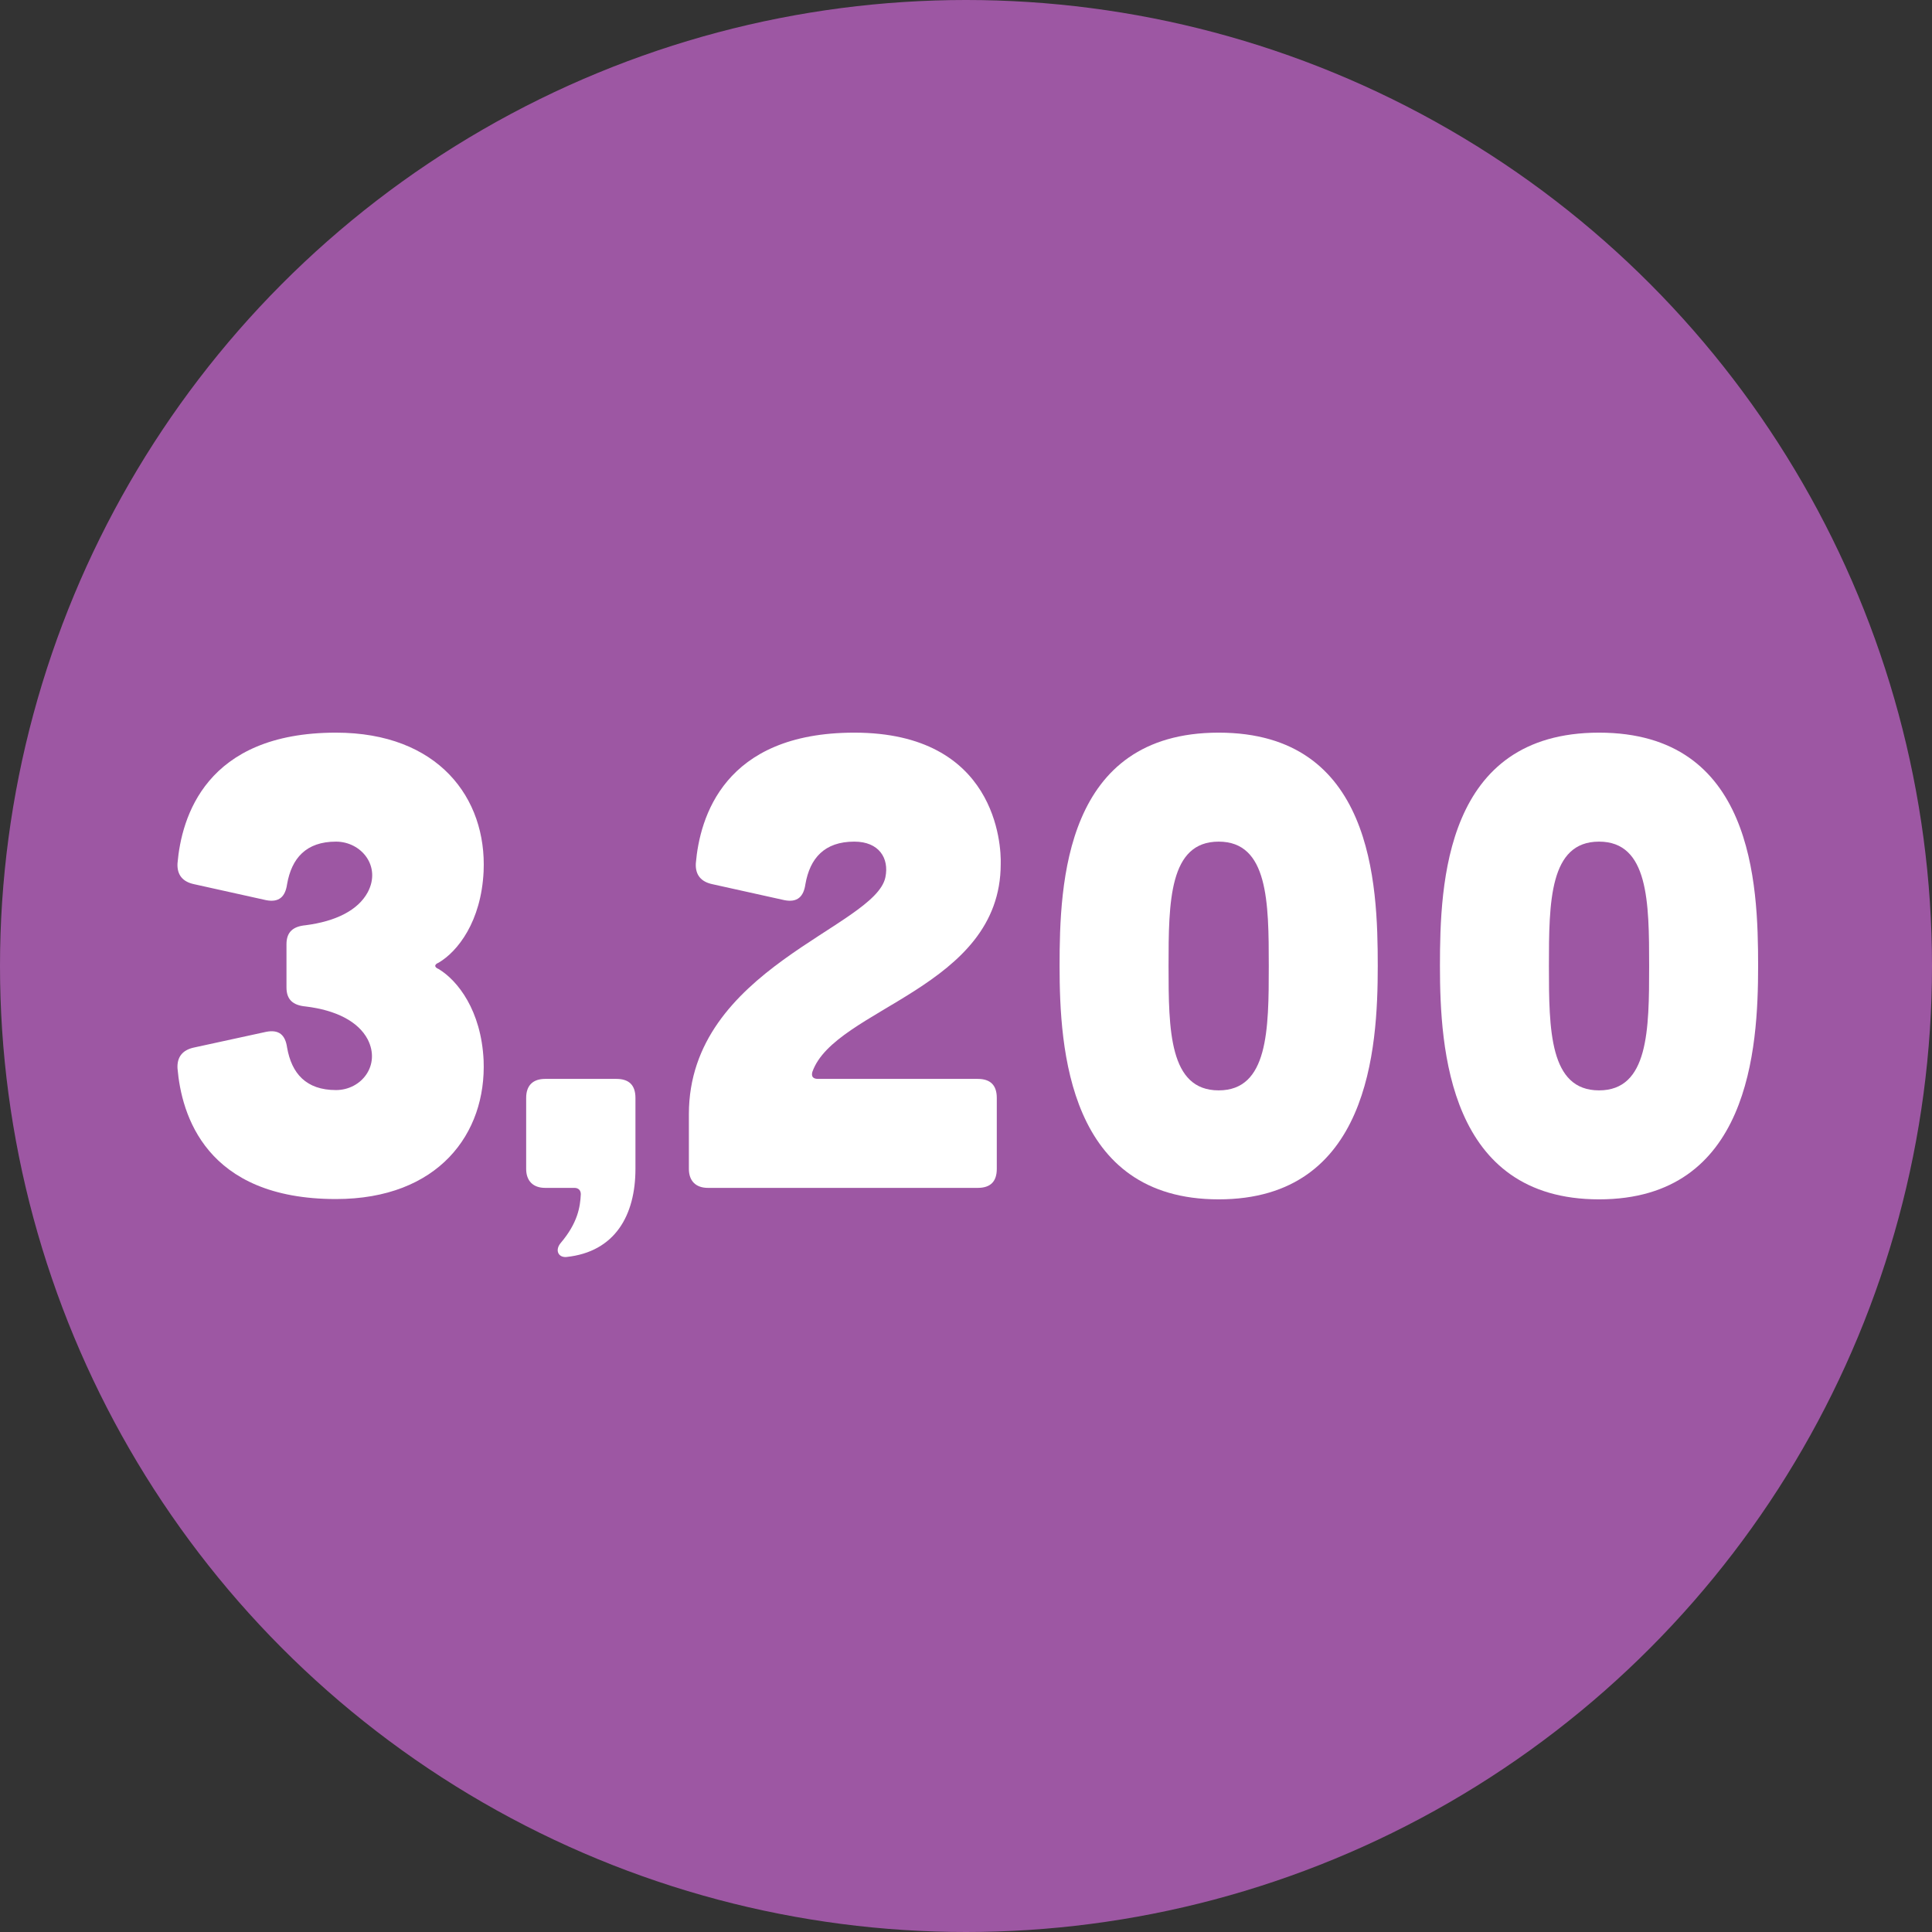
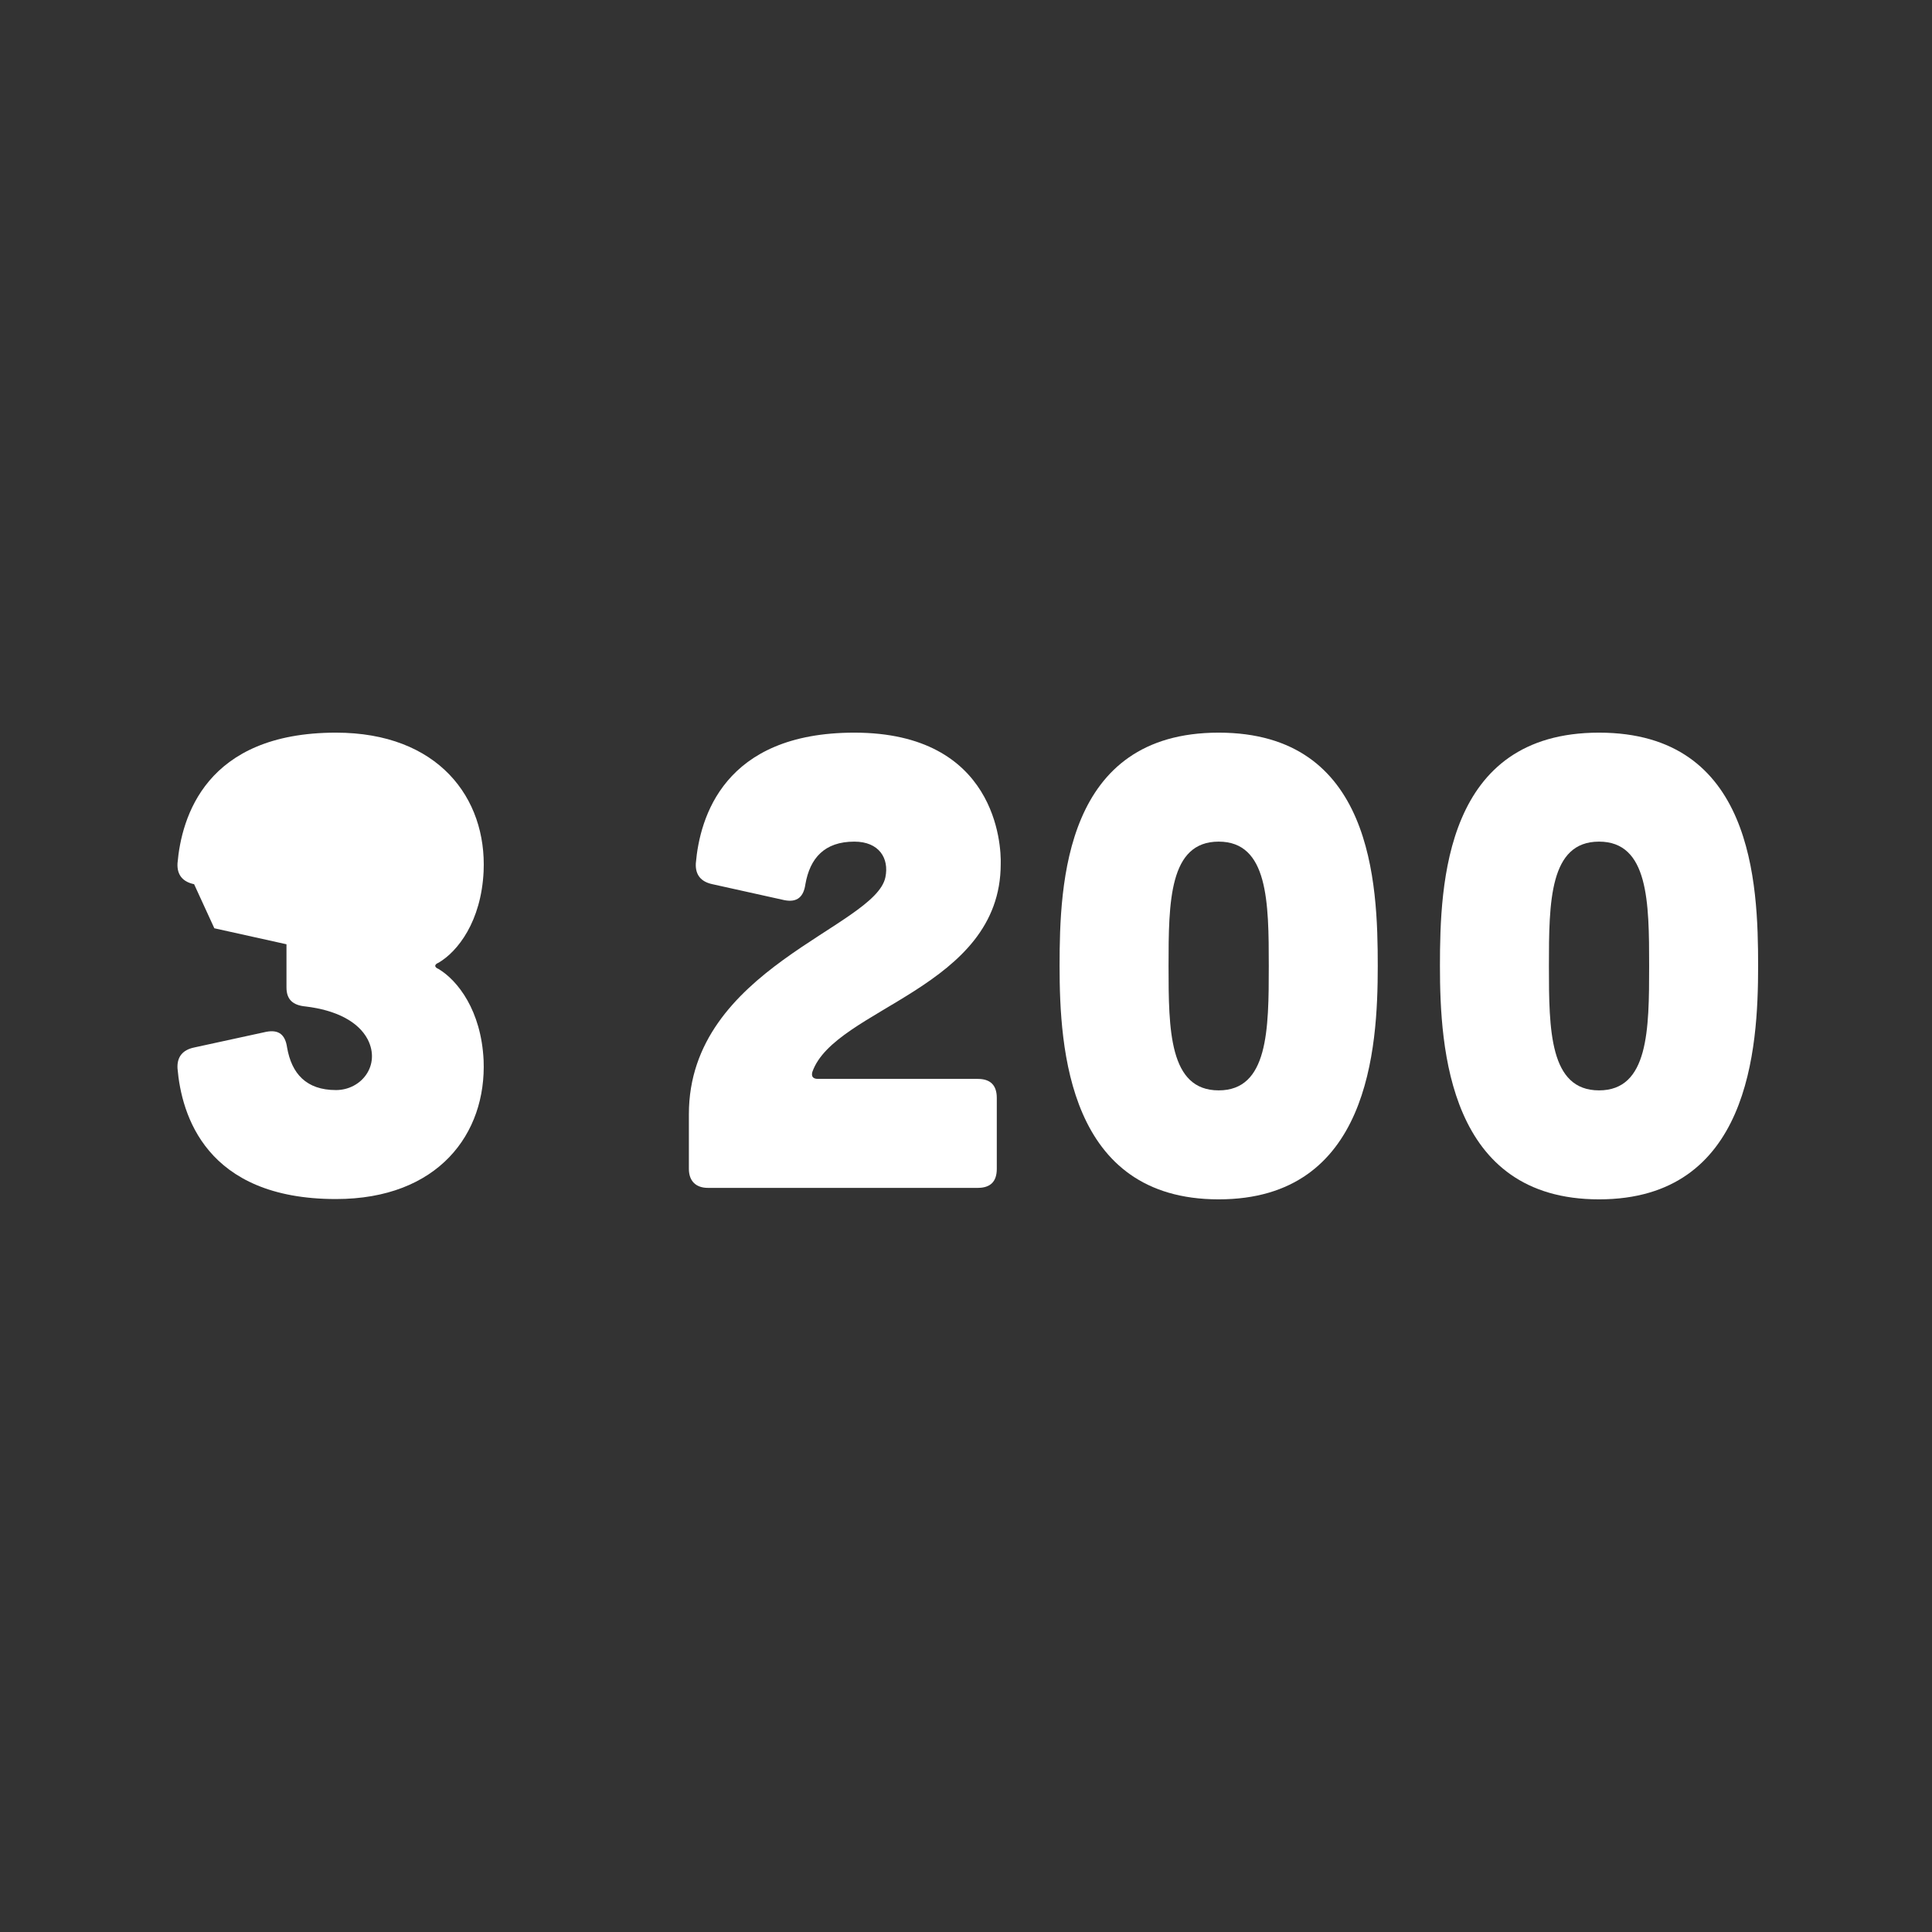
<svg xmlns="http://www.w3.org/2000/svg" id="Layer_1" data-name="Layer 1" width="64" height="64" viewBox="0 0 64 64">
  <rect x="0" y="0" width="64" height="64" fill="#333333" stroke="none" />
  <defs>
    <style>
      .cls-1 {
        fill: #9d57a3;
      }

      .cls-2 {
        fill: #fff;
      }
    </style>
  </defs>
-   <circle class="cls-1" cx="32" cy="32" r="32" />
  <g>
-     <path class="cls-2" d="M6.43,29.29c-.38-.08-.57-.31-.55-.69.13-1.51.92-4.33,5.25-4.33,3.38,0,5,2.16,4.89,4.6-.08,1.66-.86,2.65-1.49,3.02-.15.06-.15.15,0,.21.63.38,1.41,1.37,1.49,3.02.1,2.44-1.51,4.6-4.89,4.6-4.33,0-5.12-2.81-5.25-4.33-.02-.38.17-.61.55-.69l2.39-.52c.42-.08.63.1.69.52.15.86.63,1.41,1.62,1.41.84,0,1.49-.82,1.05-1.68-.31-.59-1.05-.97-2.06-1.09-.42-.04-.63-.23-.63-.63v-1.43c0-.4.21-.59.63-.63,1.01-.13,1.74-.5,2.06-1.09.46-.86-.21-1.68-1.05-1.68-.99,0-1.47.55-1.62,1.41-.06.42-.27.61-.69.53l-2.39-.53Z" />
-     <path class="cls-2" d="M20.42,35.74c.42,0,.63.21.63.63v2.35c0,1.53-.67,2.75-2.29,2.92-.27.02-.38-.23-.19-.46.57-.67.65-1.2.67-1.62,0-.13-.08-.21-.21-.21h-.97c-.4,0-.63-.23-.63-.63v-2.35c0-.42.23-.63.63-.63h2.35Z" />
+     <path class="cls-2" d="M6.43,29.29c-.38-.08-.57-.31-.55-.69.13-1.51.92-4.33,5.25-4.33,3.38,0,5,2.16,4.89,4.6-.08,1.66-.86,2.65-1.49,3.02-.15.06-.15.15,0,.21.63.38,1.41,1.37,1.49,3.02.1,2.44-1.51,4.6-4.89,4.6-4.33,0-5.12-2.81-5.25-4.33-.02-.38.17-.61.55-.69l2.39-.52c.42-.08.63.1.69.52.15.86.63,1.41,1.62,1.41.84,0,1.49-.82,1.05-1.68-.31-.59-1.05-.97-2.06-1.09-.42-.04-.63-.23-.63-.63v-1.43l-2.39-.53Z" />
    <path class="cls-2" d="M32.39,35.74c.42,0,.63.21.63.63v2.35c0,.42-.21.63-.63.63h-8.94c-.4,0-.63-.23-.63-.63v-1.81c0-4.83,6.17-6.19,6.51-7.85.13-.63-.21-1.18-1.03-1.18-.99,0-1.47.55-1.62,1.41-.06.42-.27.61-.69.53l-2.39-.53c-.38-.08-.57-.31-.55-.69.13-1.51.92-4.33,5.25-4.33,4.7,0,4.87,3.72,4.85,4.35,0,4.12-5.5,4.77-6.24,6.89-.04.15.02.23.19.23h5.29Z" />
    <path class="cls-2" d="M40.37,39.73c-4.98,0-5.27-4.98-5.27-7.73s.17-7.73,5.27-7.73,5.27,4.98,5.27,7.73-.29,7.73-5.27,7.73ZM38.71,32c0,2.12.02,4.12,1.66,4.12s1.66-2,1.66-4.12-.02-4.12-1.66-4.12-1.66,1.99-1.66,4.12Z" />
    <path class="cls-2" d="M52.97,39.73c-4.98,0-5.27-4.98-5.27-7.73s.17-7.73,5.27-7.73,5.27,4.98,5.27,7.73-.29,7.73-5.27,7.73ZM51.31,32c0,2.12.02,4.12,1.66,4.12s1.66-2,1.66-4.12-.02-4.12-1.66-4.12-1.66,1.99-1.66,4.12Z" />
  </g>
</svg>